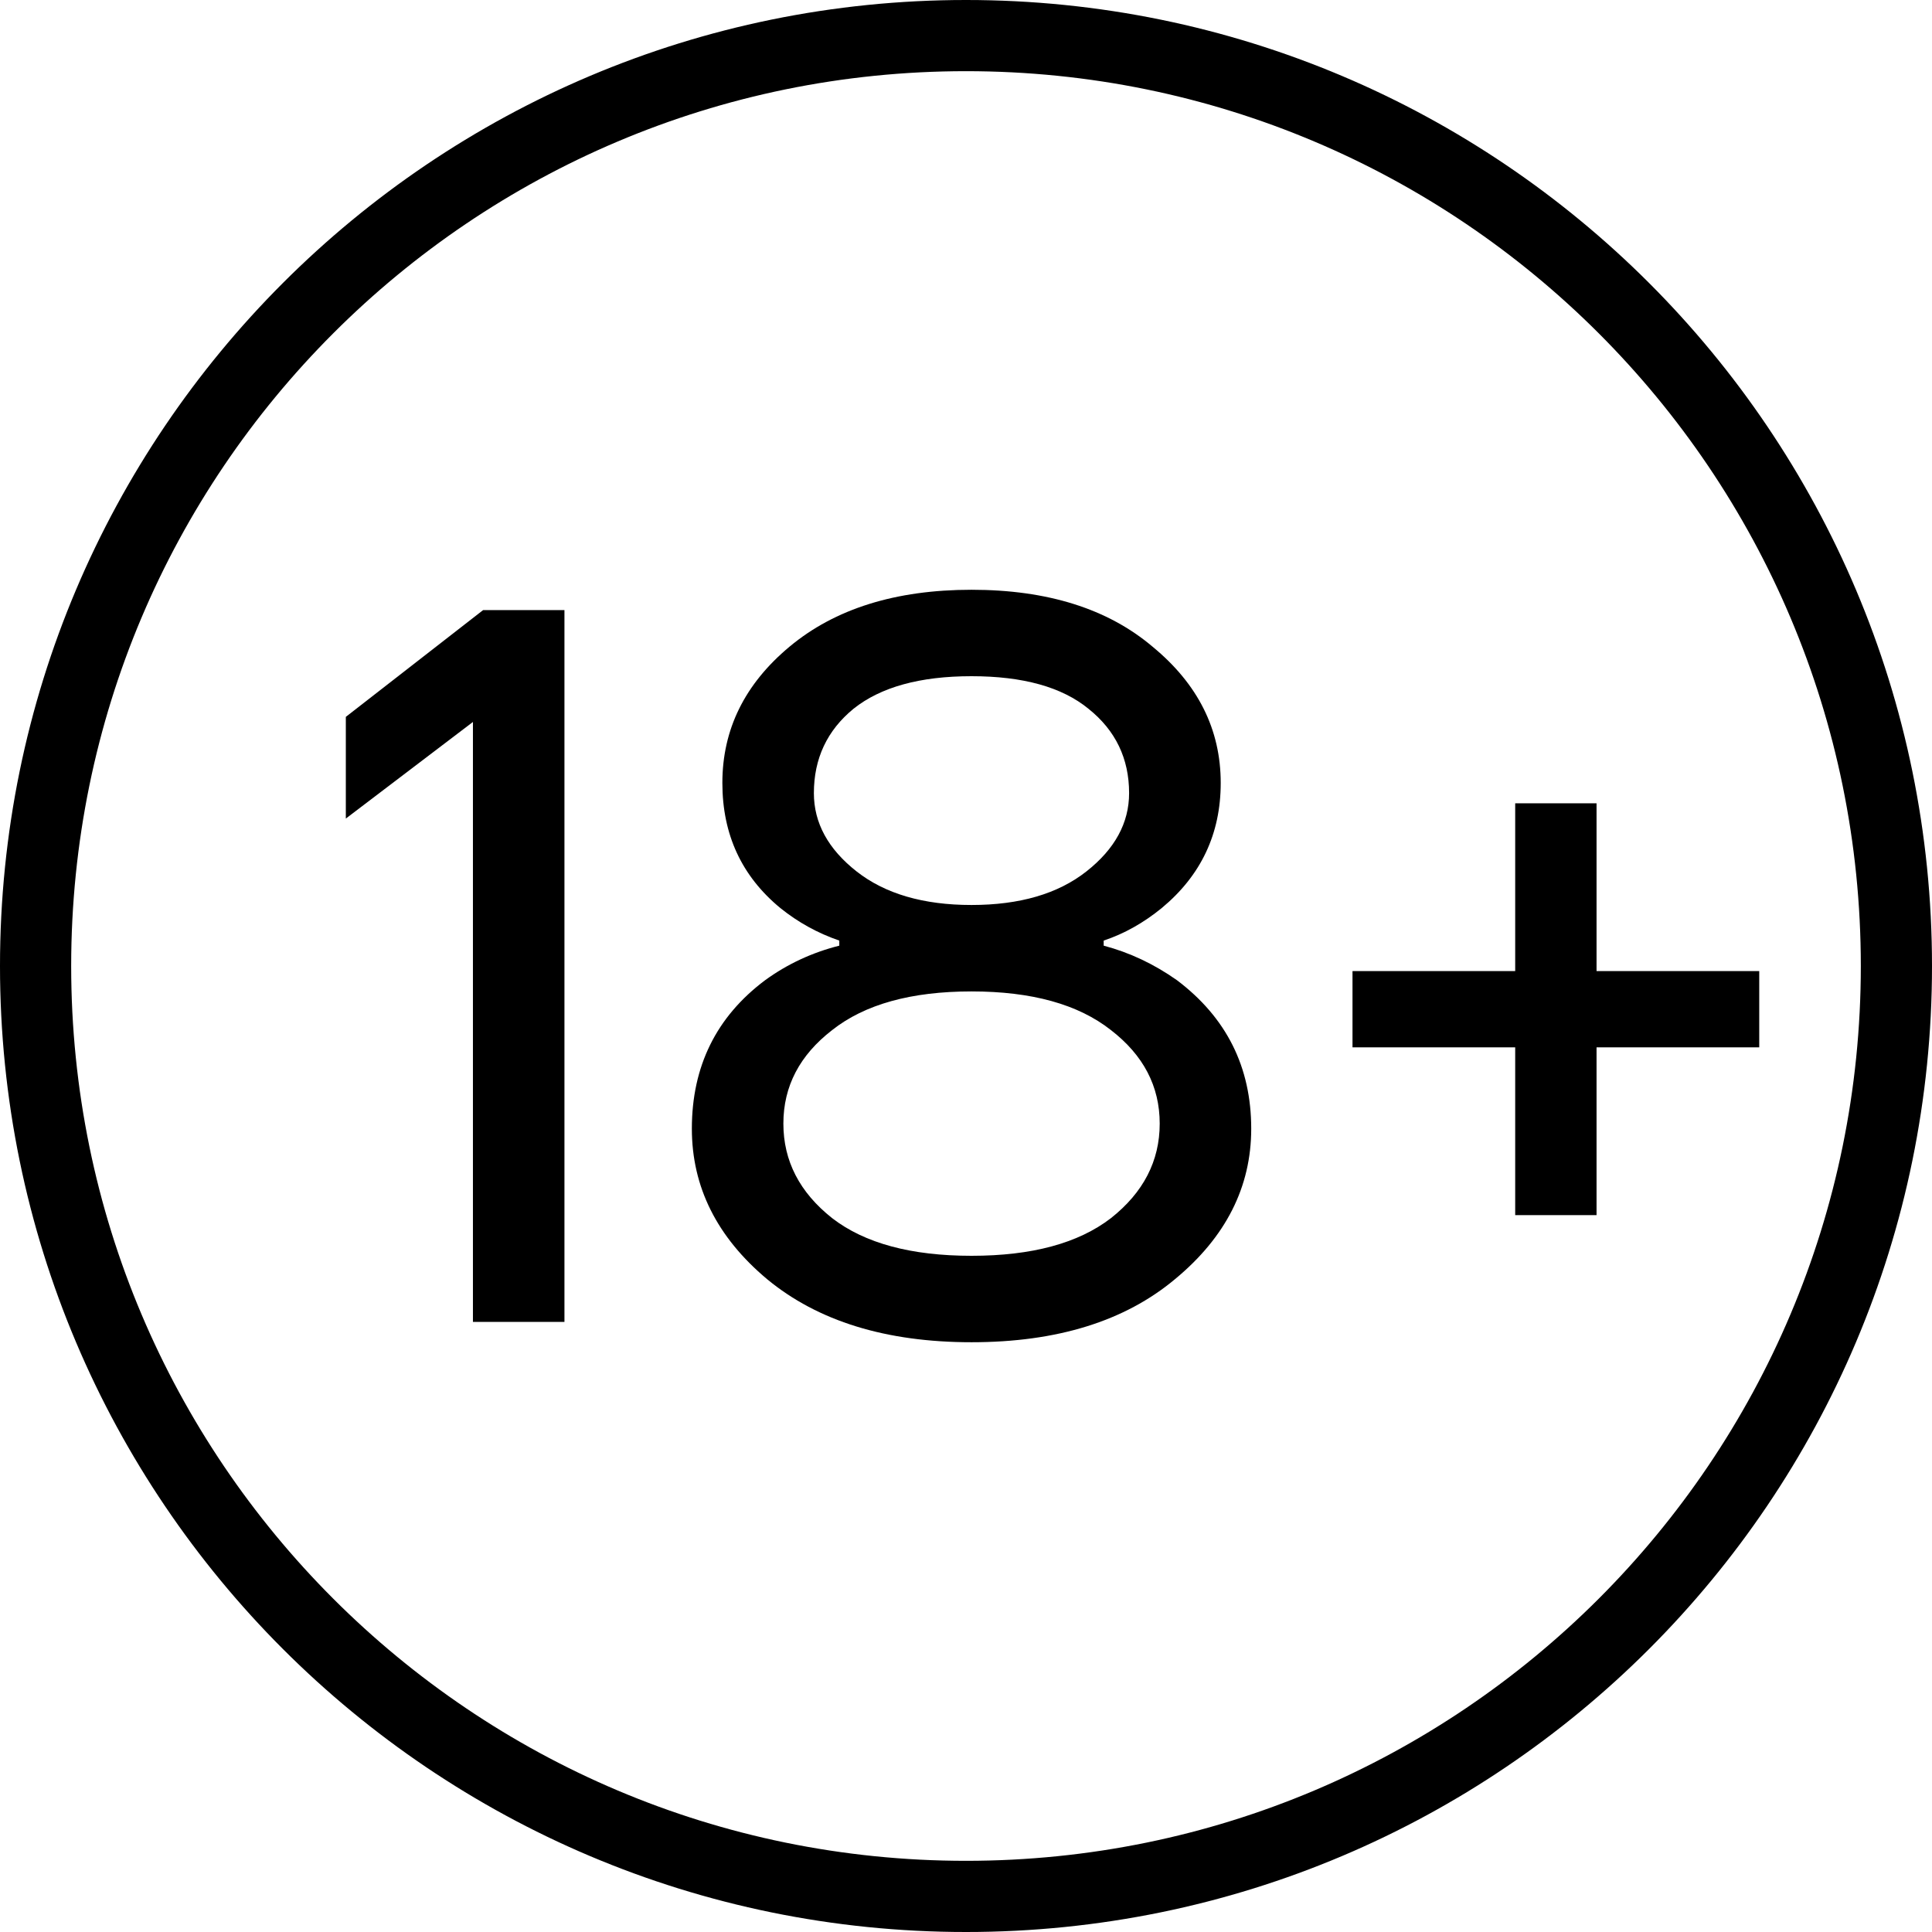
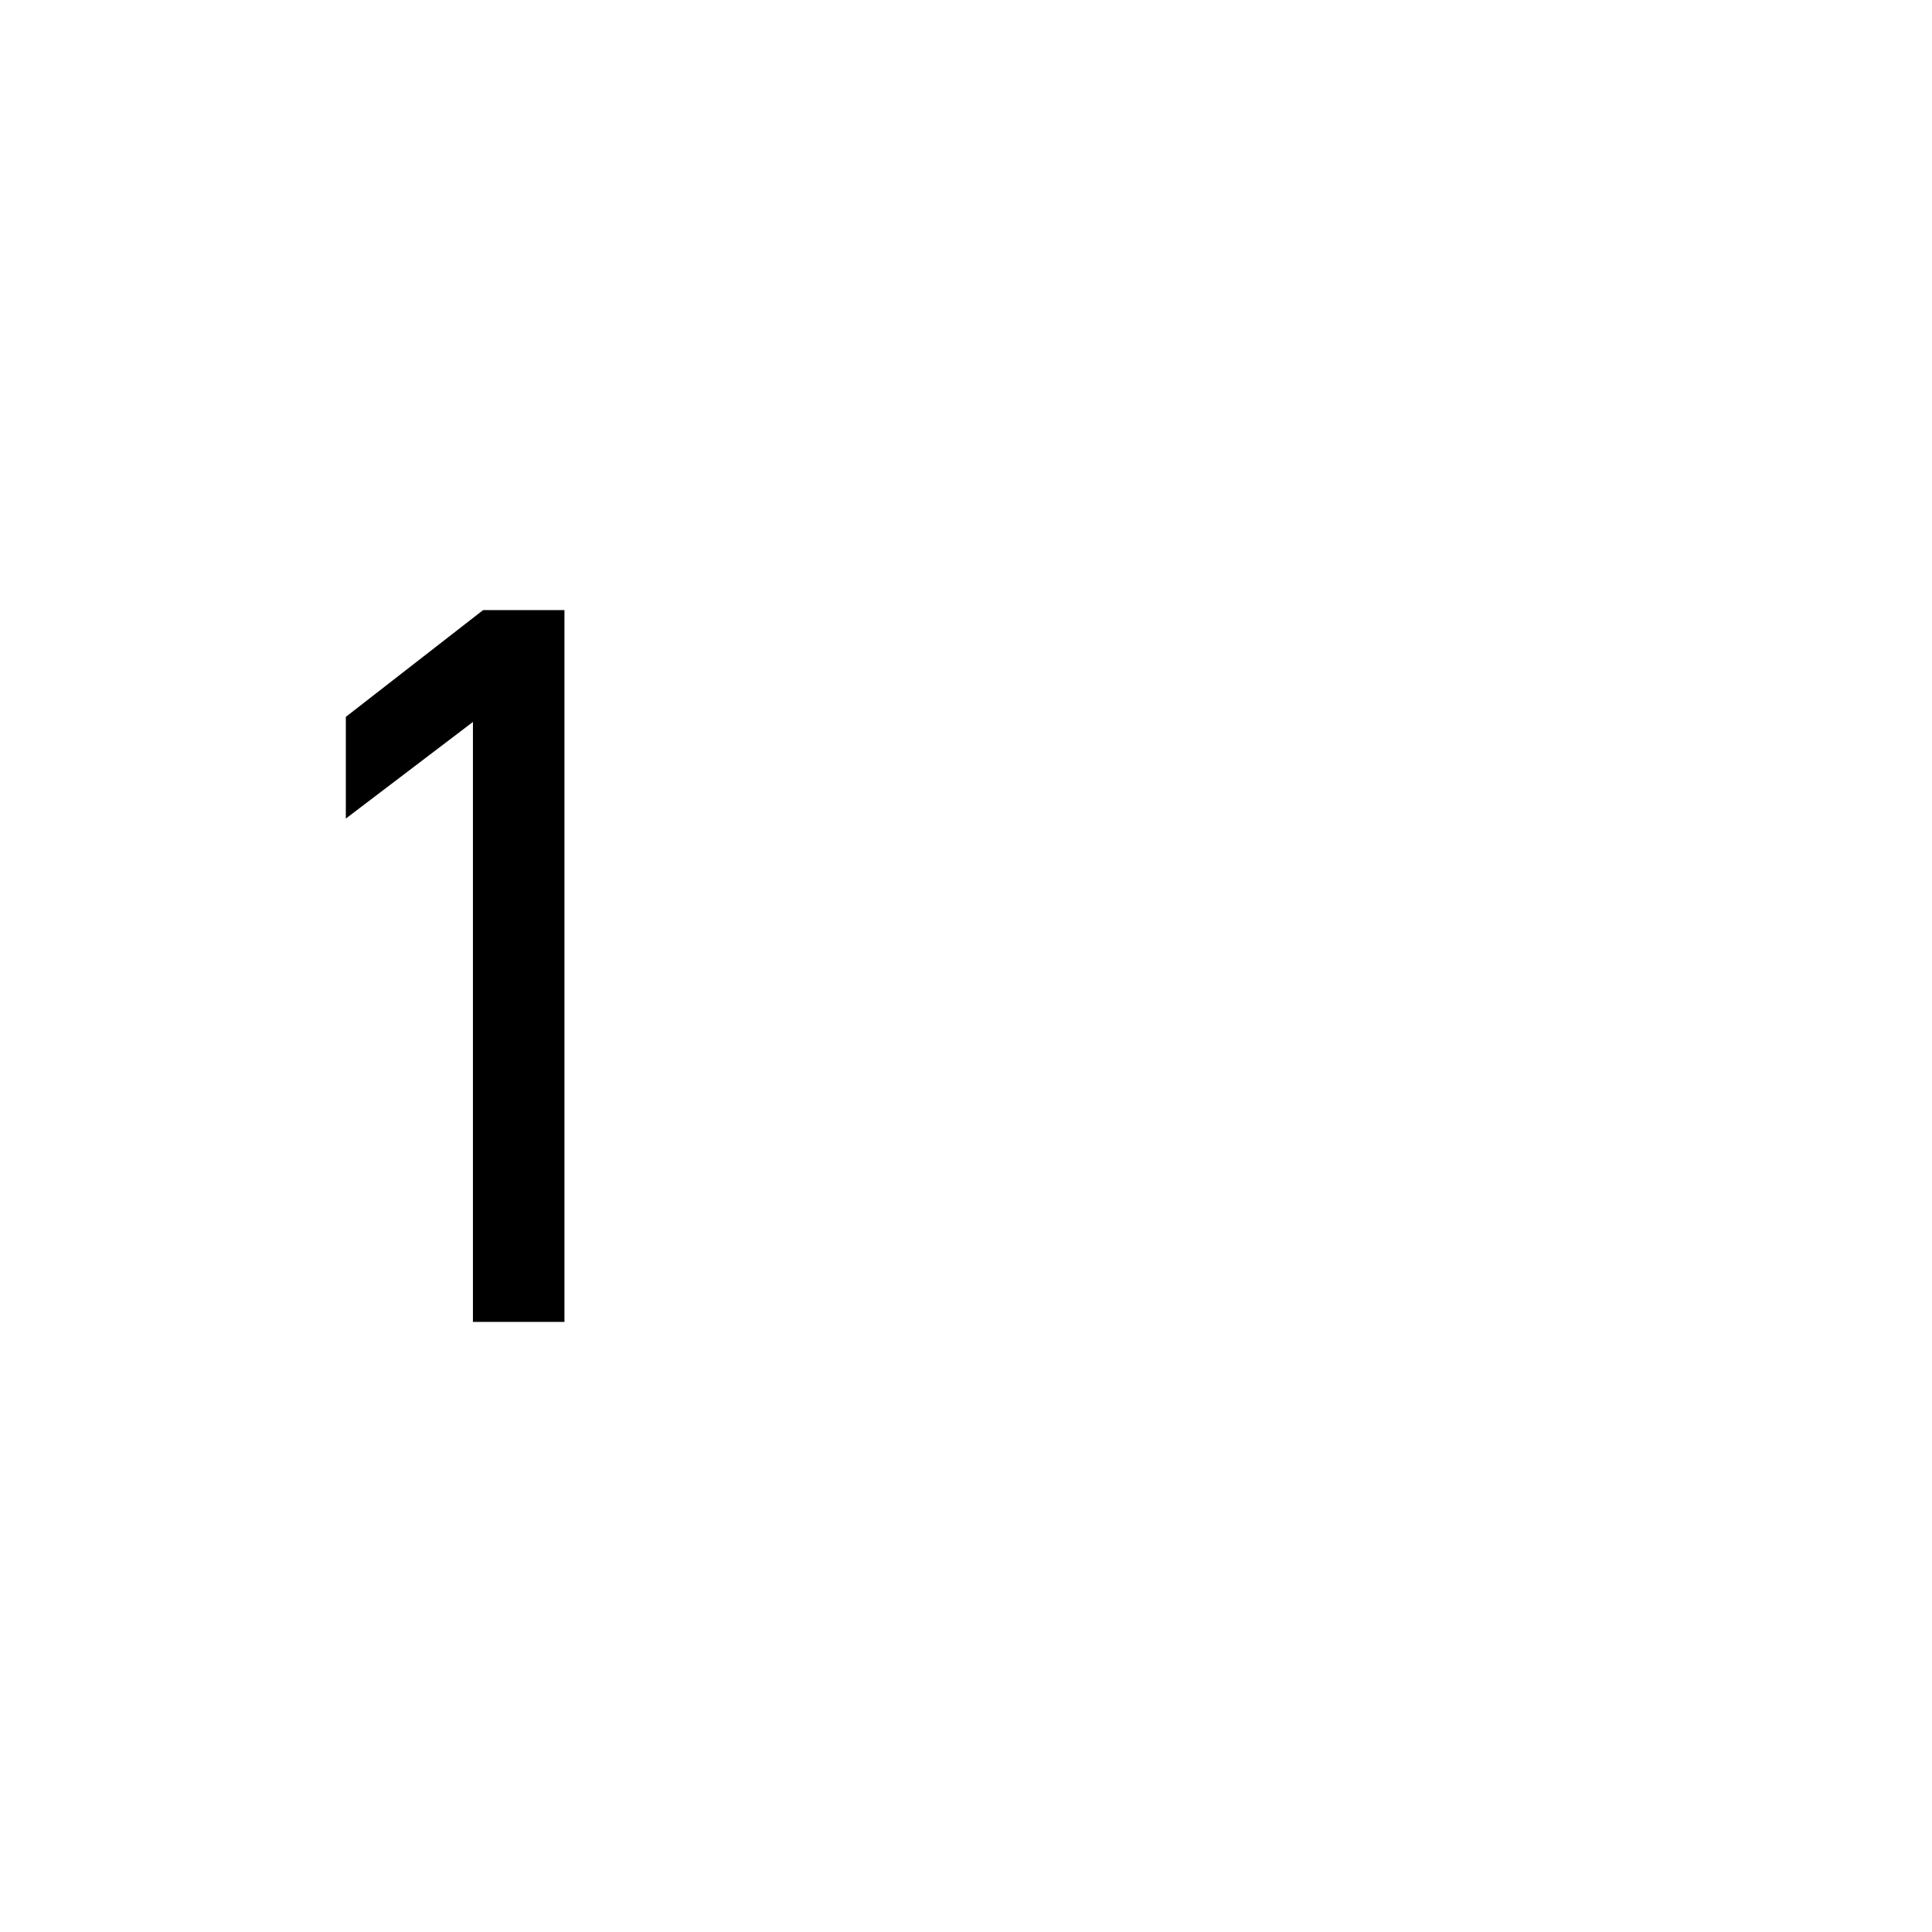
<svg xmlns="http://www.w3.org/2000/svg" width="19" height="19" viewBox="0 0 19 19" fill="none">
-   <path d="M18.65 9.5C18.65 14.553 14.553 18.65 9.5 18.65C4.447 18.65 0.35 14.553 0.35 9.5C0.35 4.447 4.447 0.35 9.5 0.35C14.553 0.35 18.65 4.447 18.65 9.5Z" stroke="black" stroke-width="0.7" />
  <path d="M3.401 8.05V7.05L4.751 6H5.551V13H4.651V7.1L3.401 8.05Z" fill="black" />
-   <path d="M6.804 11.1C6.804 10.487 7.044 10 7.524 9.64C7.744 9.48 7.988 9.367 8.254 9.3V9.25C8.041 9.177 7.848 9.07 7.674 8.93C7.294 8.617 7.104 8.207 7.104 7.7C7.104 7.173 7.324 6.727 7.764 6.36C8.211 5.987 8.808 5.8 9.554 5.8C10.301 5.8 10.895 5.987 11.335 6.36C11.781 6.727 12.005 7.173 12.005 7.7C12.005 8.2 11.811 8.61 11.425 8.93C11.245 9.077 11.055 9.183 10.854 9.25V9.3C11.108 9.367 11.348 9.48 11.575 9.64C12.061 10.007 12.305 10.493 12.305 11.1C12.305 11.673 12.055 12.167 11.555 12.58C11.061 12.993 10.395 13.2 9.554 13.2C8.714 13.2 8.044 12.993 7.544 12.58C7.051 12.167 6.804 11.673 6.804 11.1ZM8.004 7.8C8.004 8.093 8.144 8.35 8.424 8.57C8.704 8.79 9.081 8.9 9.554 8.9C10.028 8.9 10.405 8.79 10.684 8.57C10.964 8.35 11.104 8.093 11.104 7.8C11.104 7.46 10.971 7.183 10.704 6.97C10.444 6.757 10.061 6.65 9.554 6.65C9.048 6.65 8.661 6.757 8.394 6.97C8.134 7.183 8.004 7.46 8.004 7.8ZM8.184 10.13C7.864 10.377 7.704 10.683 7.704 11.05C7.704 11.417 7.864 11.727 8.184 11.98C8.504 12.227 8.961 12.35 9.554 12.35C10.148 12.35 10.604 12.227 10.925 11.98C11.245 11.727 11.405 11.417 11.405 11.05C11.405 10.683 11.245 10.377 10.925 10.13C10.604 9.877 10.148 9.75 9.554 9.75C8.961 9.75 8.504 9.877 8.184 10.13Z" fill="black" />
-   <path d="M13.301 10.3V9.55H14.901V7.9H15.701V9.55H17.301V10.3H15.701V11.95H14.901V10.3H13.301Z" fill="black" />
</svg>